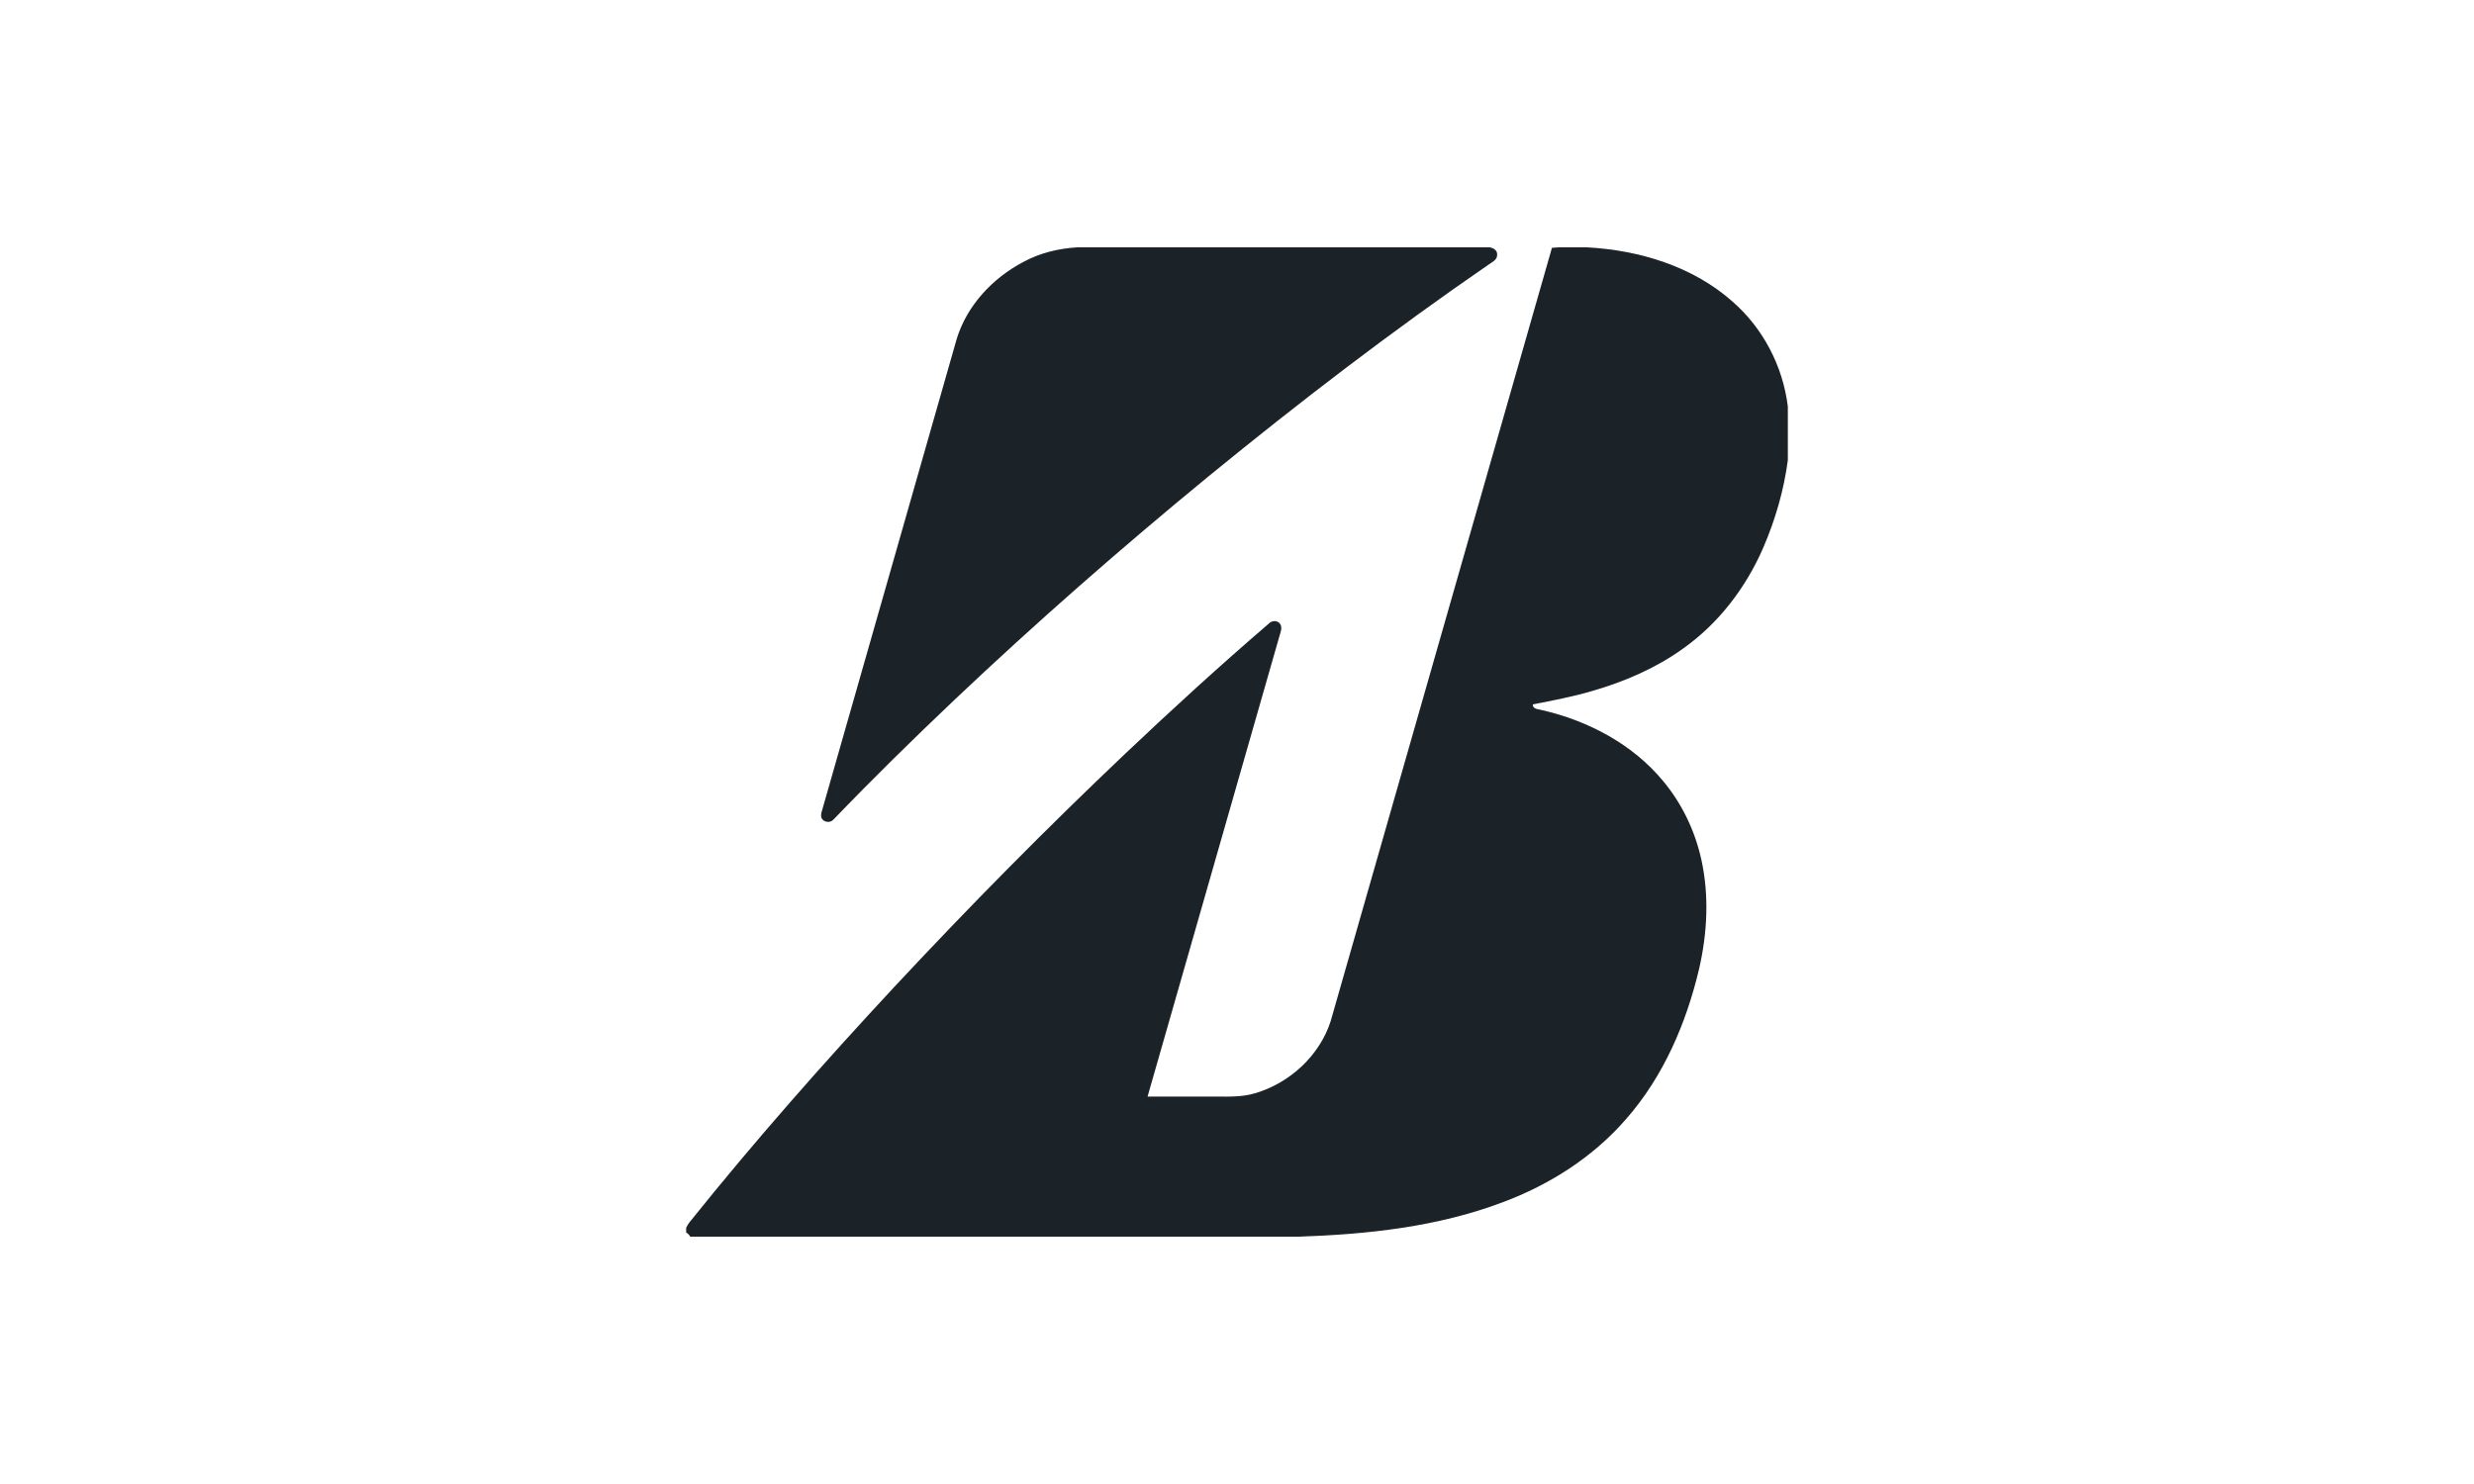
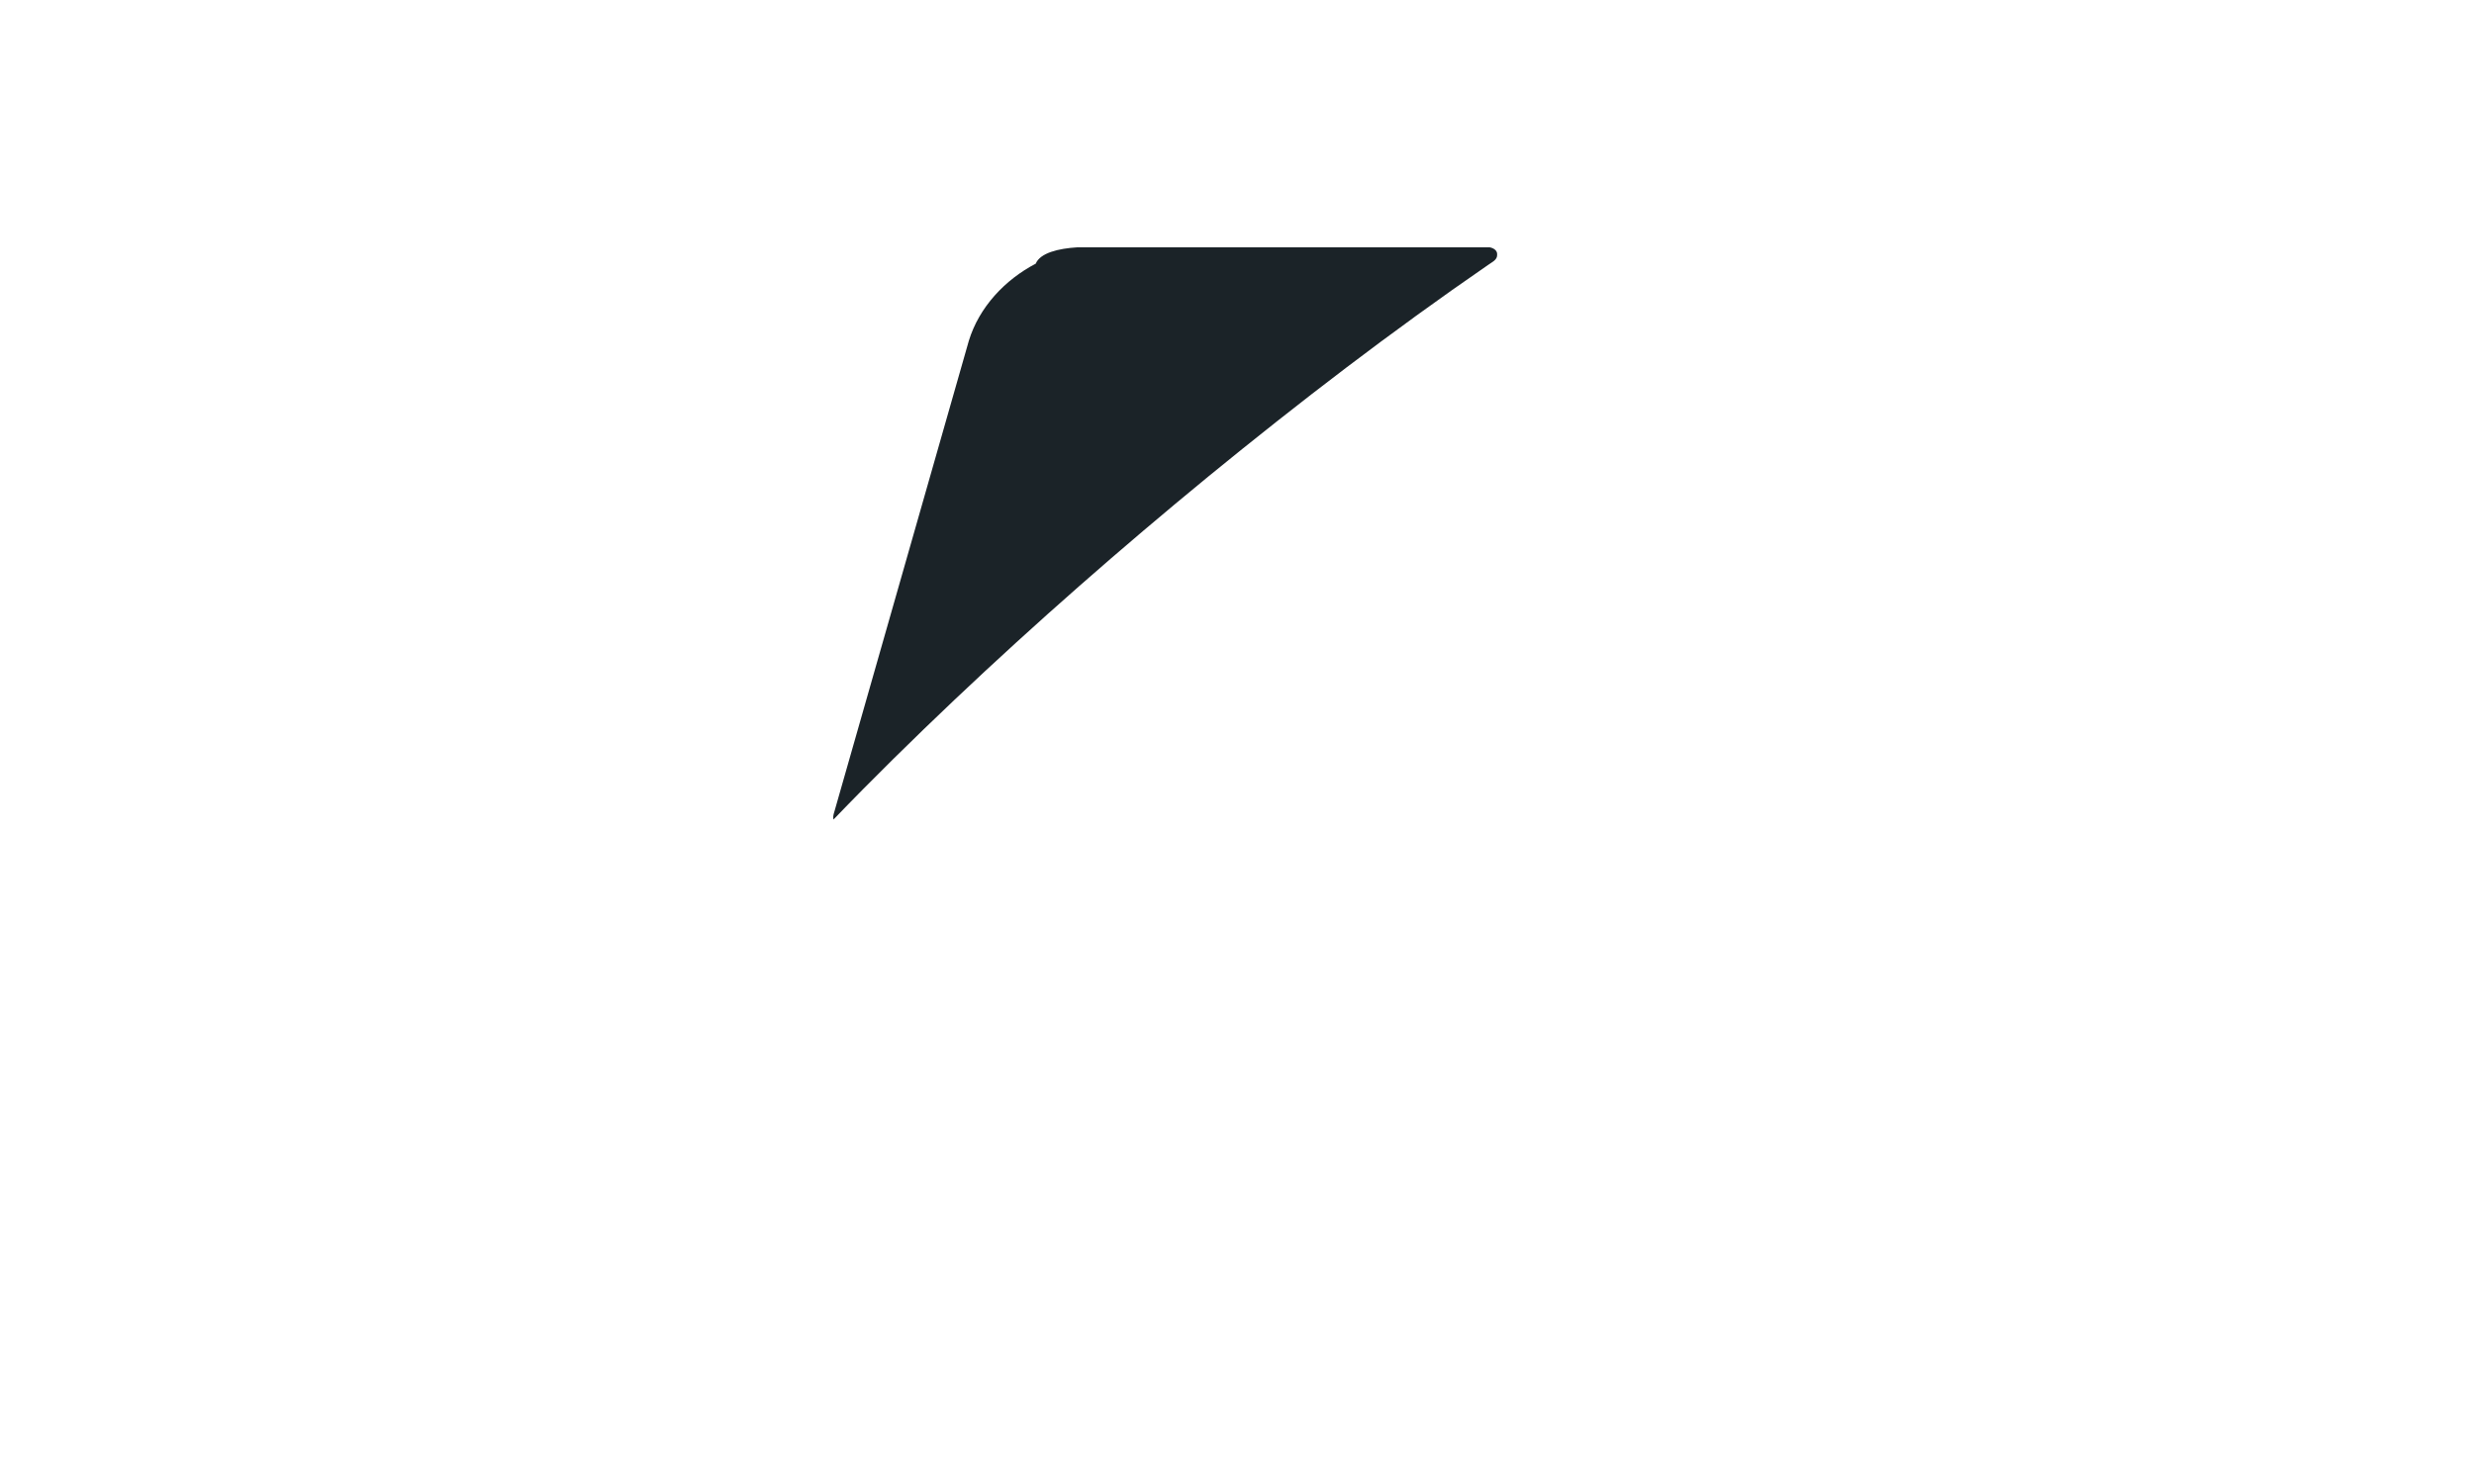
<svg xmlns="http://www.w3.org/2000/svg" version="1.1" id="Layer_1" x="0px" y="0px" viewBox="0 0 200 120" style="enable-background:new 0 0 200 120;" xml:space="preserve">
  <style type="text/css">
	.st0{fill-rule:evenodd;clip-rule:evenodd;fill:#1B2328;}
</style>
  <g>
-     <path class="st0" d="M87.08,20h33.35c0.29,0.05,0.62,0.24,0.6,0.58c0.03,0.45-0.44,0.62-0.74,0.85   c-7.79,5.36-15.31,11.13-22.63,17.12c-7.04,5.78-13.9,11.79-20.52,18.06c-3.32,3.15-6.59,6.36-9.76,9.66   c-0.27,0.31-0.82,0.23-0.98-0.15c-0.08-0.32,0.09-0.64,0.16-0.95c3.59-12.59,7.18-25.17,10.78-37.76c0.83-2.72,2.92-4.94,5.41-6.24   C84.08,20.45,85.58,20.09,87.08,20L87.08,20z" />
-     <path class="st0" d="M125.99,20h2.31c4.22,0.23,8.53,1.53,11.74,4.37c2.48,2.15,4.09,5.24,4.49,8.5v4.34   c-0.32,2.43-1.01,4.81-1.98,7.06c-1.4,3.24-3.62,6.15-6.51,8.19c-2.2,1.58-4.72,2.66-7.31,3.41c-1.58,0.47-3.2,0.77-4.82,1.09   c0,0.41,0.45,0.37,0.74,0.46c3.74,0.86,7.33,2.75,9.8,5.74c1.53,1.83,2.58,4.04,3.09,6.36c0.64,2.91,0.48,5.96-0.19,8.85   c-1.04,4.39-2.88,8.68-5.88,12.1c-2.66,3.08-6.18,5.32-9.97,6.74c-5.28,2-10.97,2.61-16.58,2.79H55.8   c-0.07-0.14-0.19-0.26-0.33-0.33v-0.39c0.07-0.15,0.16-0.3,0.26-0.43c5.27-6.58,10.85-12.9,16.59-19.07   c6.03-6.47,12.25-12.77,18.67-18.86c3.79-3.59,7.64-7.11,11.6-10.51c0.23-0.24,0.67-0.26,0.88,0.02c0.24,0.32,0.03,0.73-0.06,1.08   c-3.55,12.38-7.09,24.77-10.64,37.16c1.68,0,3.36,0,5.04,0c1.22-0.01,2.47,0.09,3.66-0.27c2.79-0.82,5.2-3.03,6.1-5.82   c5.97-20.85,11.92-41.7,17.89-62.54C125.64,20.03,125.82,20.01,125.99,20L125.99,20z" />
+     <path class="st0" d="M87.08,20h33.35c0.29,0.05,0.62,0.24,0.6,0.58c0.03,0.45-0.44,0.62-0.74,0.85   c-7.79,5.36-15.31,11.13-22.63,17.12c-7.04,5.78-13.9,11.79-20.52,18.06c-3.32,3.15-6.59,6.36-9.76,9.66   c-0.08-0.32,0.09-0.64,0.16-0.95c3.59-12.59,7.18-25.17,10.78-37.76c0.83-2.72,2.92-4.94,5.41-6.24   C84.08,20.45,85.58,20.09,87.08,20L87.08,20z" />
  </g>
</svg>